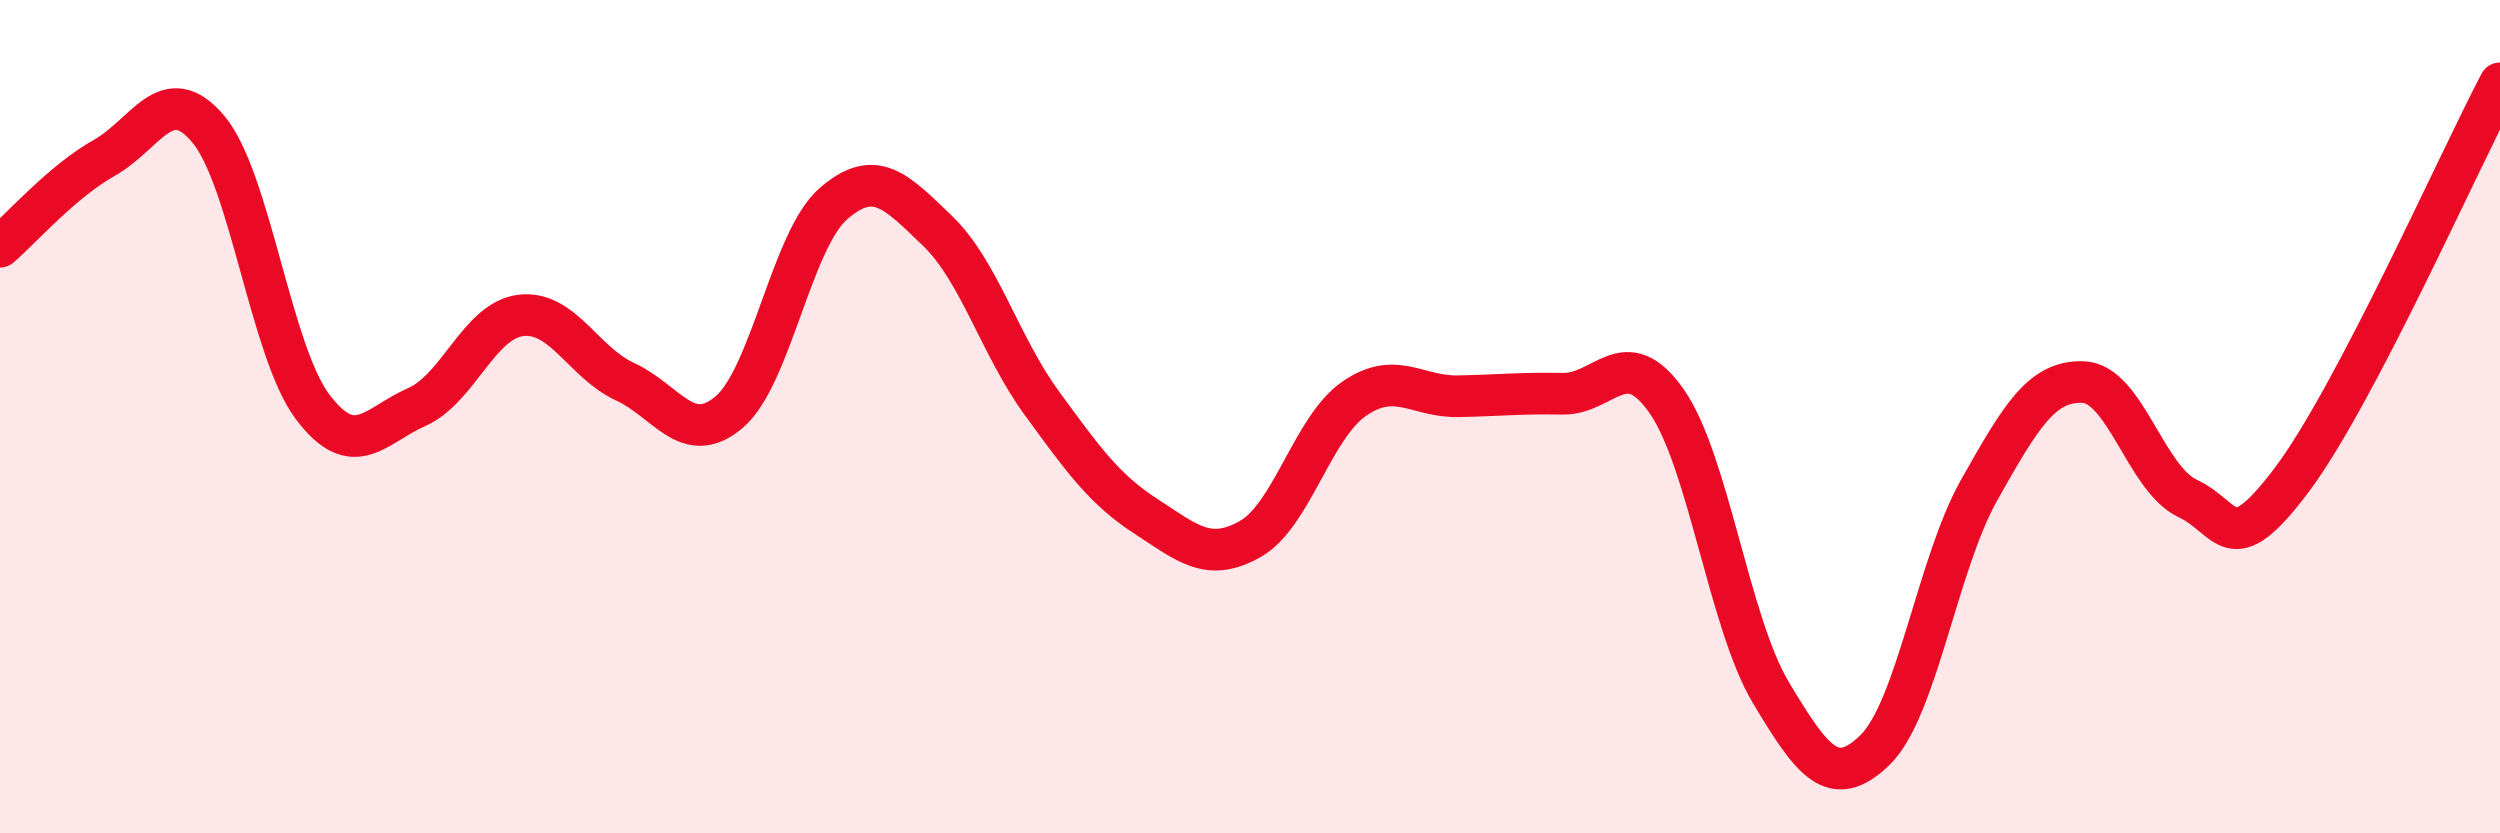
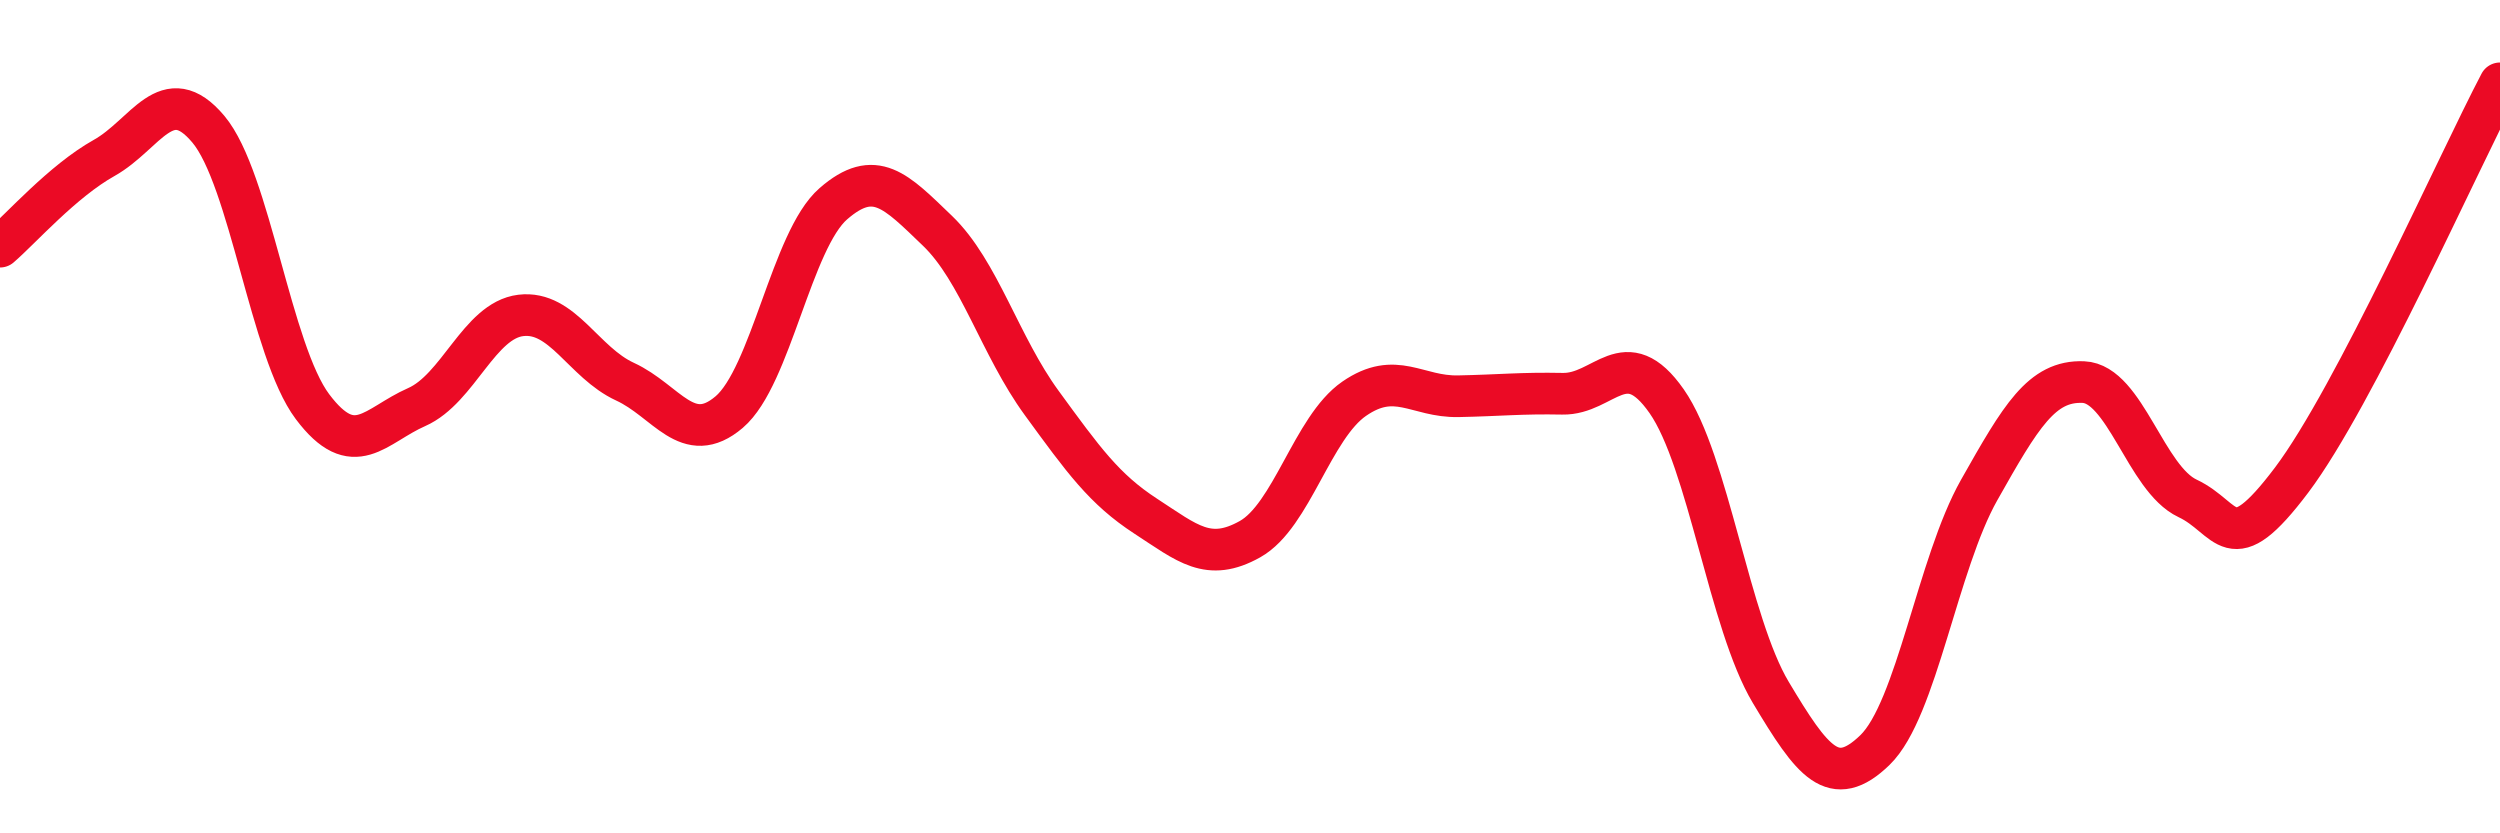
<svg xmlns="http://www.w3.org/2000/svg" width="60" height="20" viewBox="0 0 60 20">
-   <path d="M 0,5.92 C 0.5,5.49 1.5,4.35 2.5,3.79 C 3.5,3.23 4,1.91 5,3.1 C 6,4.29 6.5,8.43 7.5,9.76 C 8.5,11.09 9,10.21 10,9.77 C 11,9.33 11.5,7.69 12.5,7.57 C 13.5,7.45 14,8.7 15,9.16 C 16,9.62 16.5,10.74 17.5,9.89 C 18.5,9.04 19,5.76 20,4.89 C 21,4.02 21.5,4.58 22.5,5.54 C 23.5,6.5 24,8.3 25,9.67 C 26,11.04 26.5,11.74 27.5,12.39 C 28.5,13.04 29,13.5 30,12.94 C 31,12.38 31.5,10.26 32.5,9.57 C 33.5,8.88 34,9.53 35,9.51 C 36,9.49 36.5,9.43 37.5,9.45 C 38.5,9.47 39,8.2 40,9.63 C 41,11.06 41.5,14.95 42.5,16.62 C 43.5,18.29 44,18.97 45,18 C 46,17.03 46.5,13.53 47.5,11.76 C 48.5,9.99 49,9.13 50,9.17 C 51,9.21 51.5,11.49 52.5,11.96 C 53.5,12.43 53.5,13.51 55,11.52 C 56.5,9.53 59,3.9 60,2L60 20L0 20Z" fill="#EB0A25" opacity="0.1" stroke-linecap="round" stroke-linejoin="round" />
  <path d="M 0,5.92 C 0.5,5.49 1.5,4.35 2.5,3.79 C 3.5,3.23 4,1.91 5,3.1 C 6,4.29 6.5,8.43 7.5,9.76 C 8.5,11.09 9,10.21 10,9.77 C 11,9.33 11.5,7.69 12.5,7.57 C 13.5,7.45 14,8.7 15,9.16 C 16,9.62 16.5,10.74 17.5,9.89 C 18.5,9.04 19,5.76 20,4.89 C 21,4.02 21.5,4.58 22.5,5.54 C 23.5,6.5 24,8.3 25,9.67 C 26,11.04 26.5,11.74 27.5,12.39 C 28.5,13.04 29,13.5 30,12.94 C 31,12.38 31.5,10.26 32.5,9.57 C 33.5,8.88 34,9.53 35,9.51 C 36,9.49 36.5,9.43 37.5,9.45 C 38.5,9.47 39,8.2 40,9.63 C 41,11.06 41.5,14.95 42.5,16.62 C 43.5,18.29 44,18.97 45,18 C 46,17.03 46.5,13.53 47.5,11.76 C 48.5,9.99 49,9.13 50,9.17 C 51,9.21 51.5,11.49 52.5,11.96 C 53.5,12.43 53.5,13.51 55,11.52 C 56.5,9.53 59,3.9 60,2" stroke="#EB0A25" stroke-width="1" fill="none" stroke-linecap="round" stroke-linejoin="round" />
</svg>